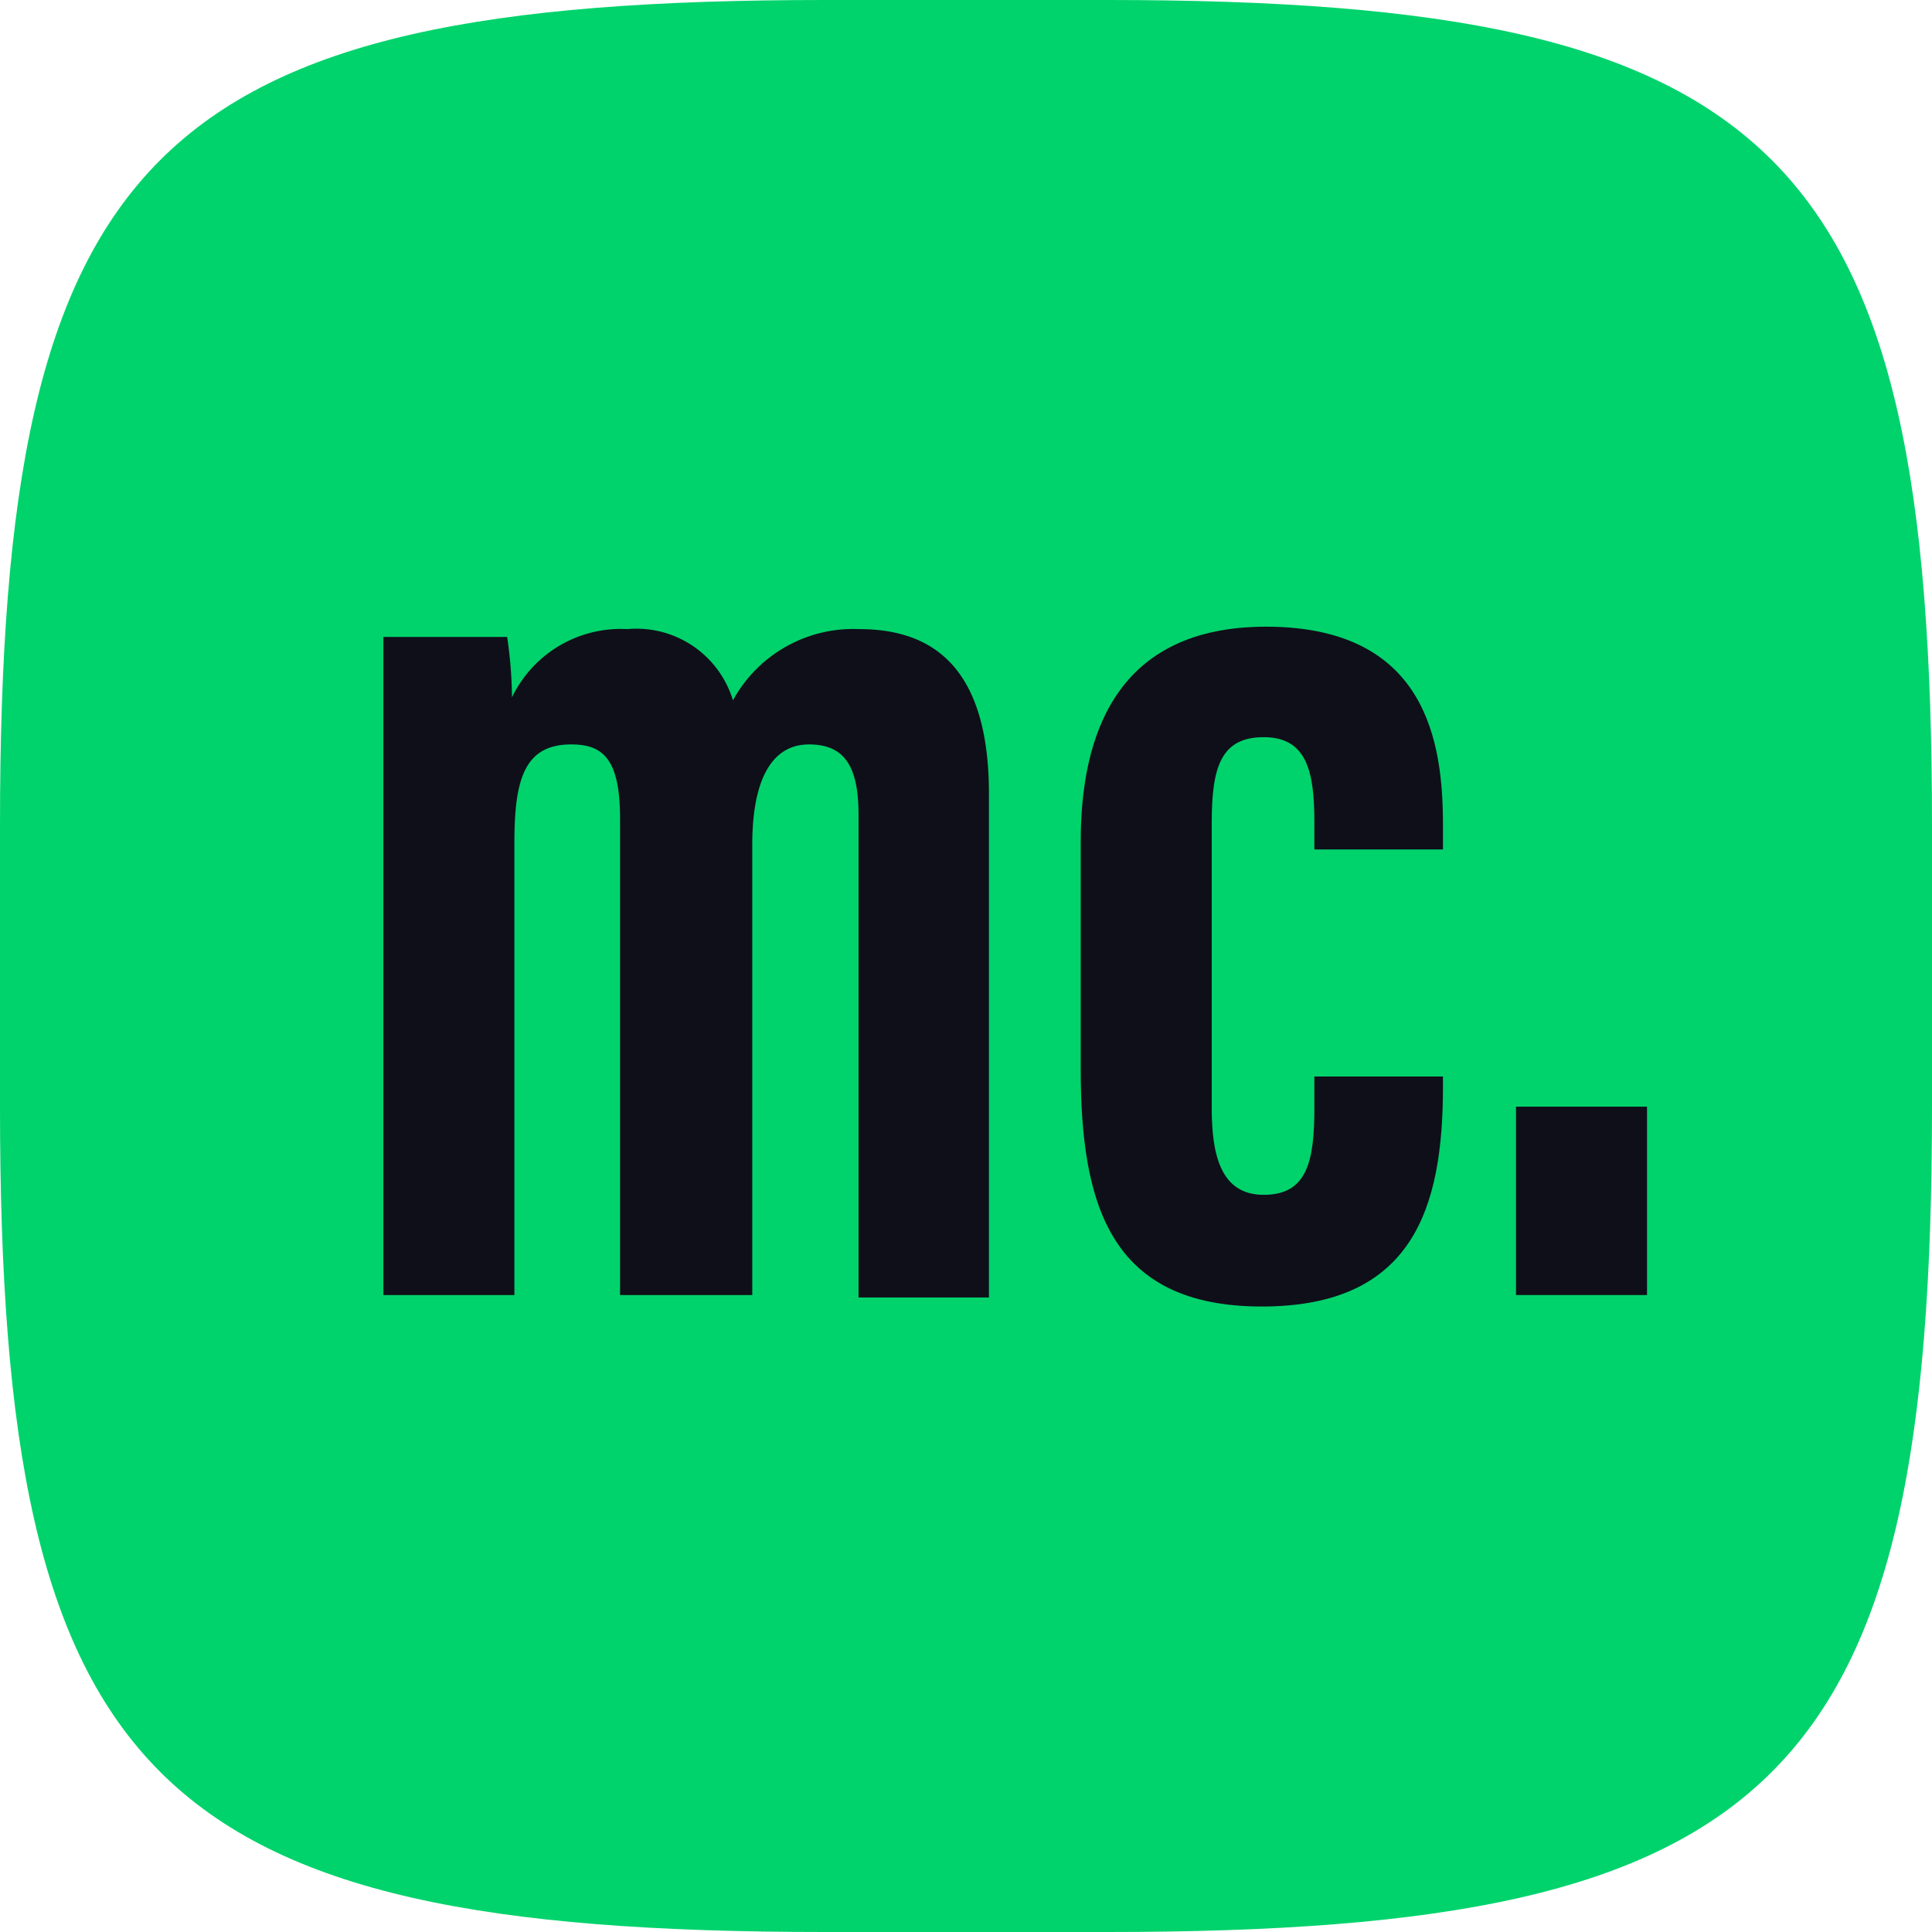
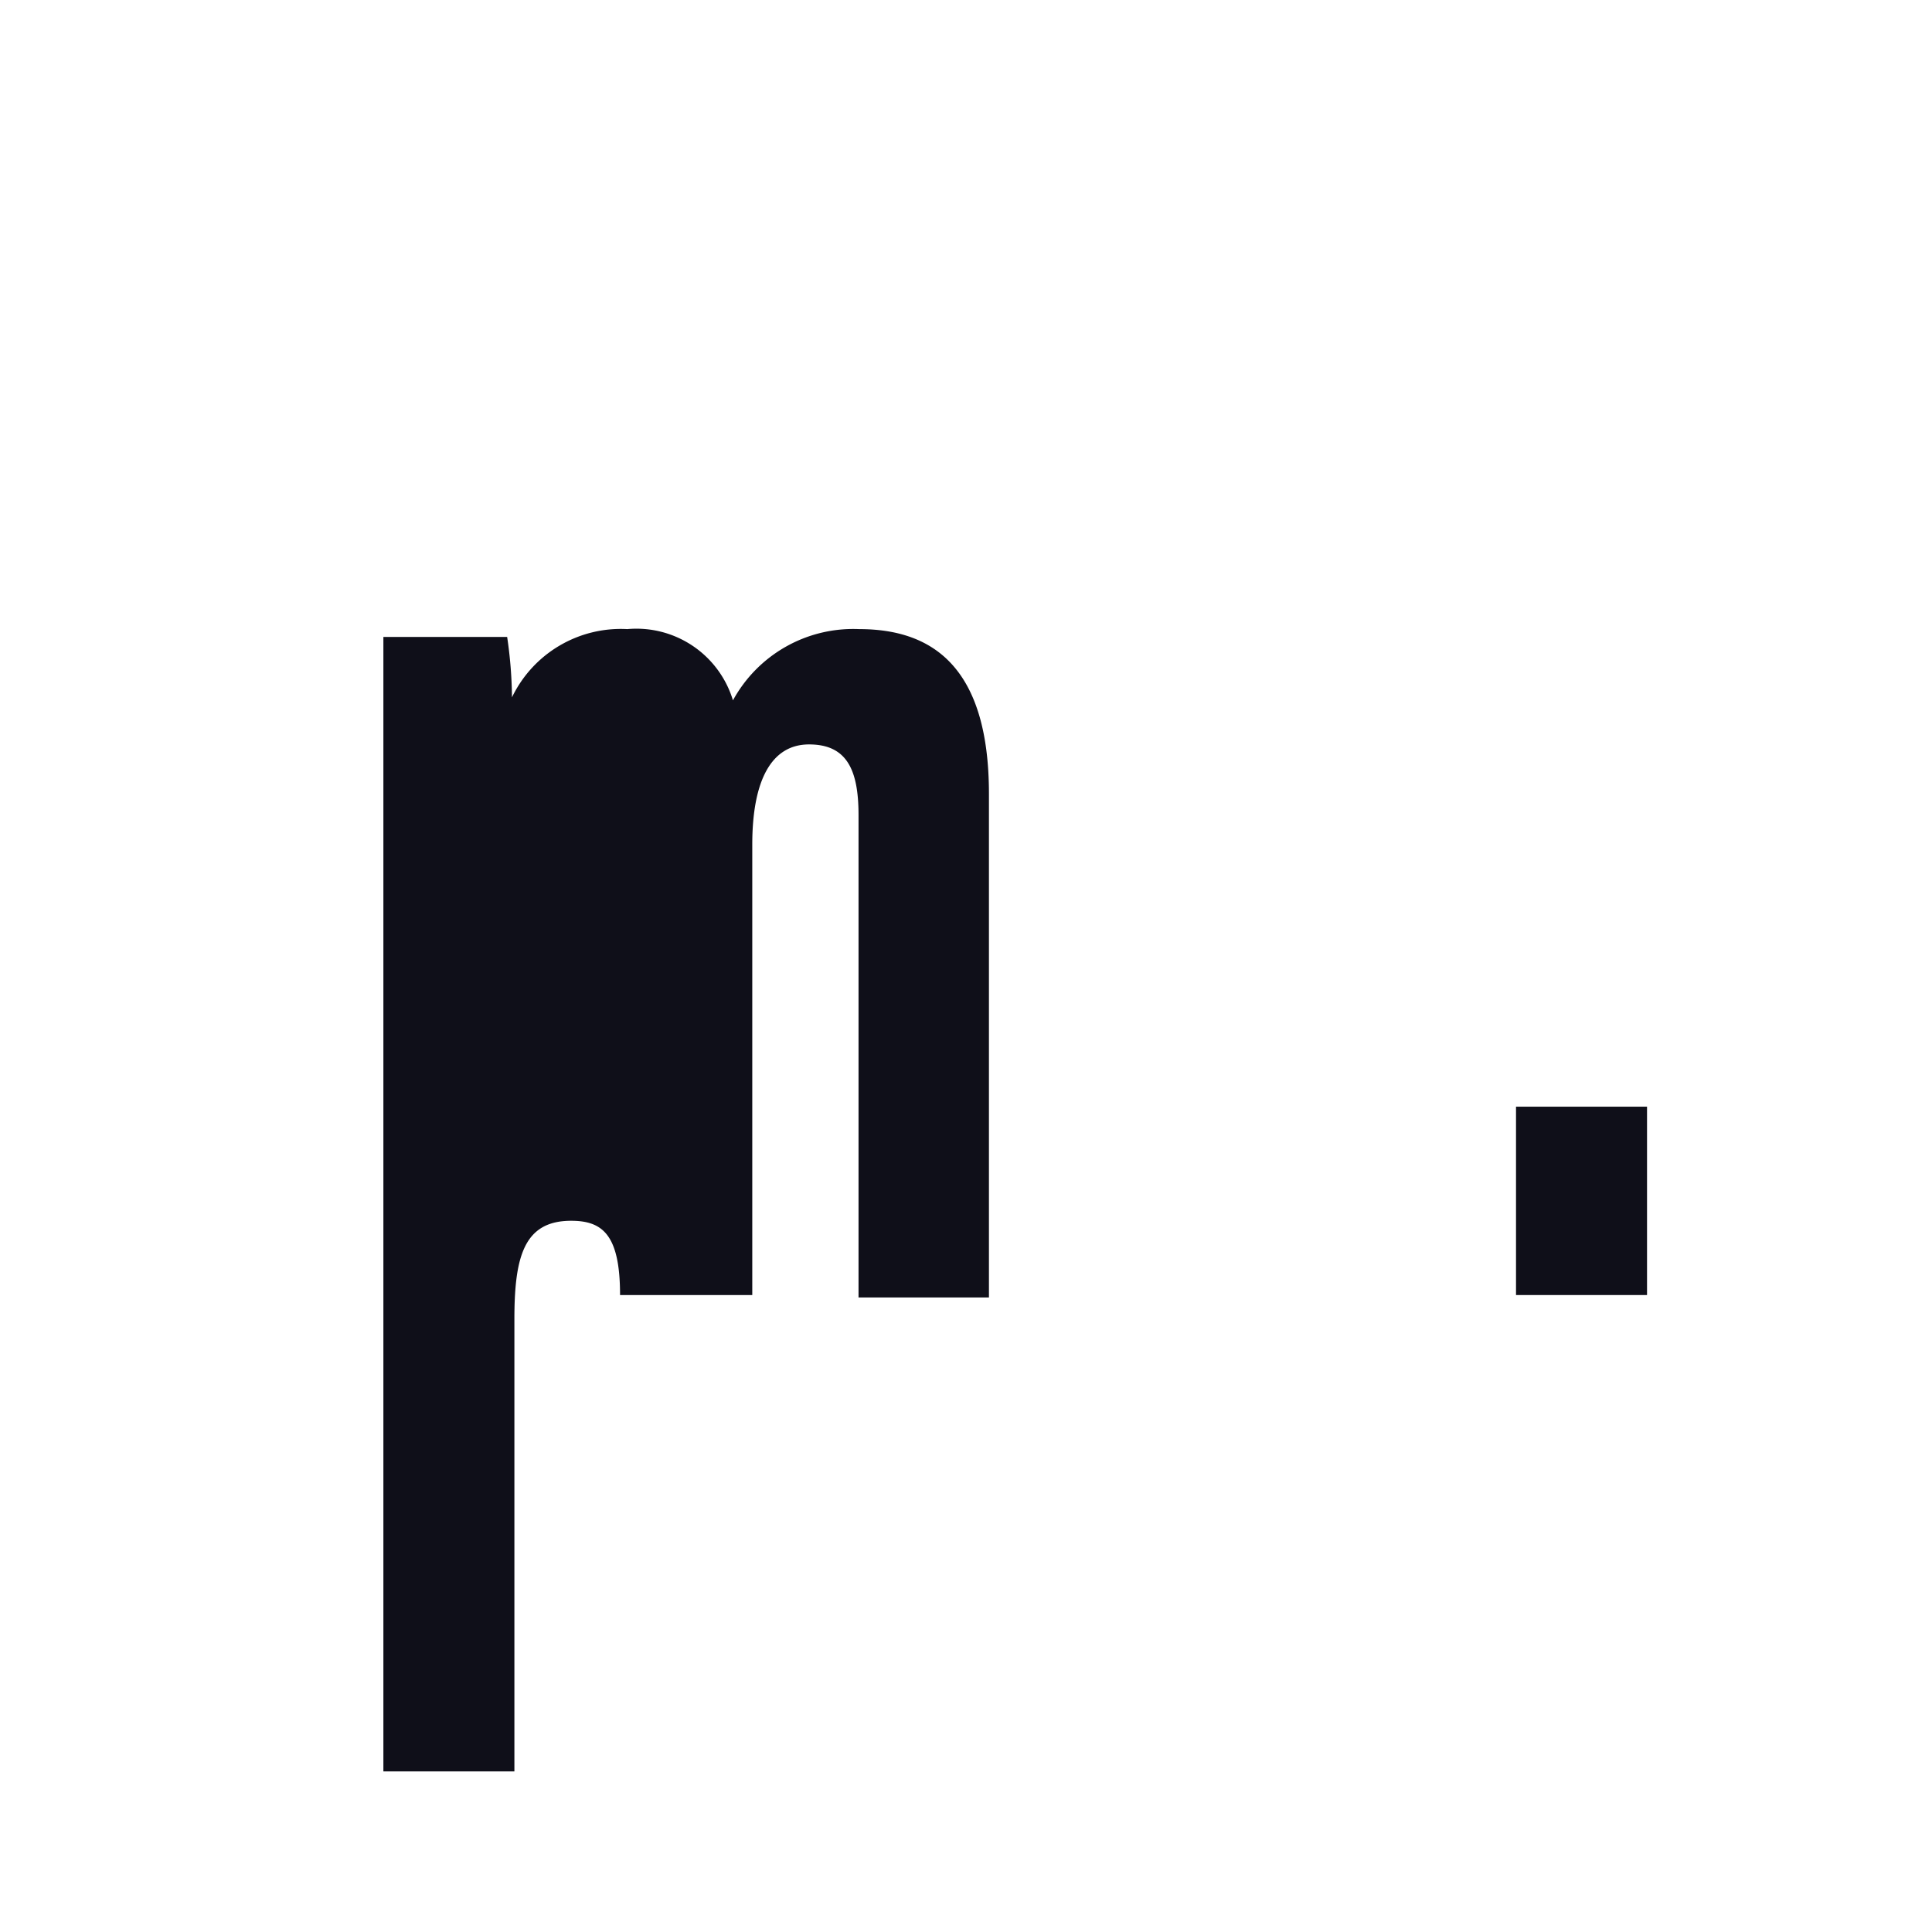
<svg xmlns="http://www.w3.org/2000/svg" width="32" height="32" viewBox="0 0 32 32">
  <defs>
    <style>.cls-1{fill:#00d36c;}.cls-2{fill:#0f0f19;}</style>
  </defs>
  <g id="Layer_2" data-name="Layer 2">
    <g id="Layer_1-2" data-name="Layer 1">
-       <path class="cls-1" d="M18.34,0H13.66C2.52,0,0,2.52,0,13.66v4.68C0,29.48,2.52,32,13.66,32h4.68C29.48,32,32,29.48,32,18.34V13.66C32,2.52,29.48,0,18.34,0Z" />
-       <path class="cls-2" d="M6.35,13.71c0-2.17,0-2.67,0-3.16H8.4a7.17,7.17,0,0,1,.08,1,2,2,0,0,1,1.91-1.13,1.67,1.67,0,0,1,1.75,1.18,2.27,2.27,0,0,1,2.09-1.18c1.19,0,2.15.6,2.15,2.73v8.34H14.22V13.5c0-.76-.2-1.17-.82-1.17s-.94.59-.94,1.66v7.46H10.27V13.56c0-1-.29-1.23-.81-1.23-.78,0-.94.59-.94,1.63v7.49H6.35Z" />
-       <path class="cls-2" d="M23.9,17.83V18c0,2-.49,3.64-3,3.64s-3-1.68-3-3.94V13.94c0-1.77.59-3.56,3.07-3.56,2.67,0,2.93,1.93,2.93,3.28v.41H21.77v-.46c0-.84-.13-1.4-.84-1.4s-.86.5-.86,1.42v4.72c0,.76.14,1.44.86,1.44s.84-.55.84-1.44v-.52Z" />
+       <path class="cls-2" d="M6.35,13.71c0-2.17,0-2.67,0-3.16H8.4a7.17,7.17,0,0,1,.08,1,2,2,0,0,1,1.91-1.13,1.67,1.67,0,0,1,1.75,1.18,2.27,2.27,0,0,1,2.09-1.18c1.19,0,2.15.6,2.15,2.73v8.34H14.22V13.5c0-.76-.2-1.17-.82-1.17s-.94.59-.94,1.66v7.46H10.27c0-1-.29-1.23-.81-1.23-.78,0-.94.59-.94,1.63v7.49H6.35Z" />
      <path class="cls-2" d="M25.11,21.45V18.33h2.17v3.12Z" />
    </g>
  </g>
</svg>